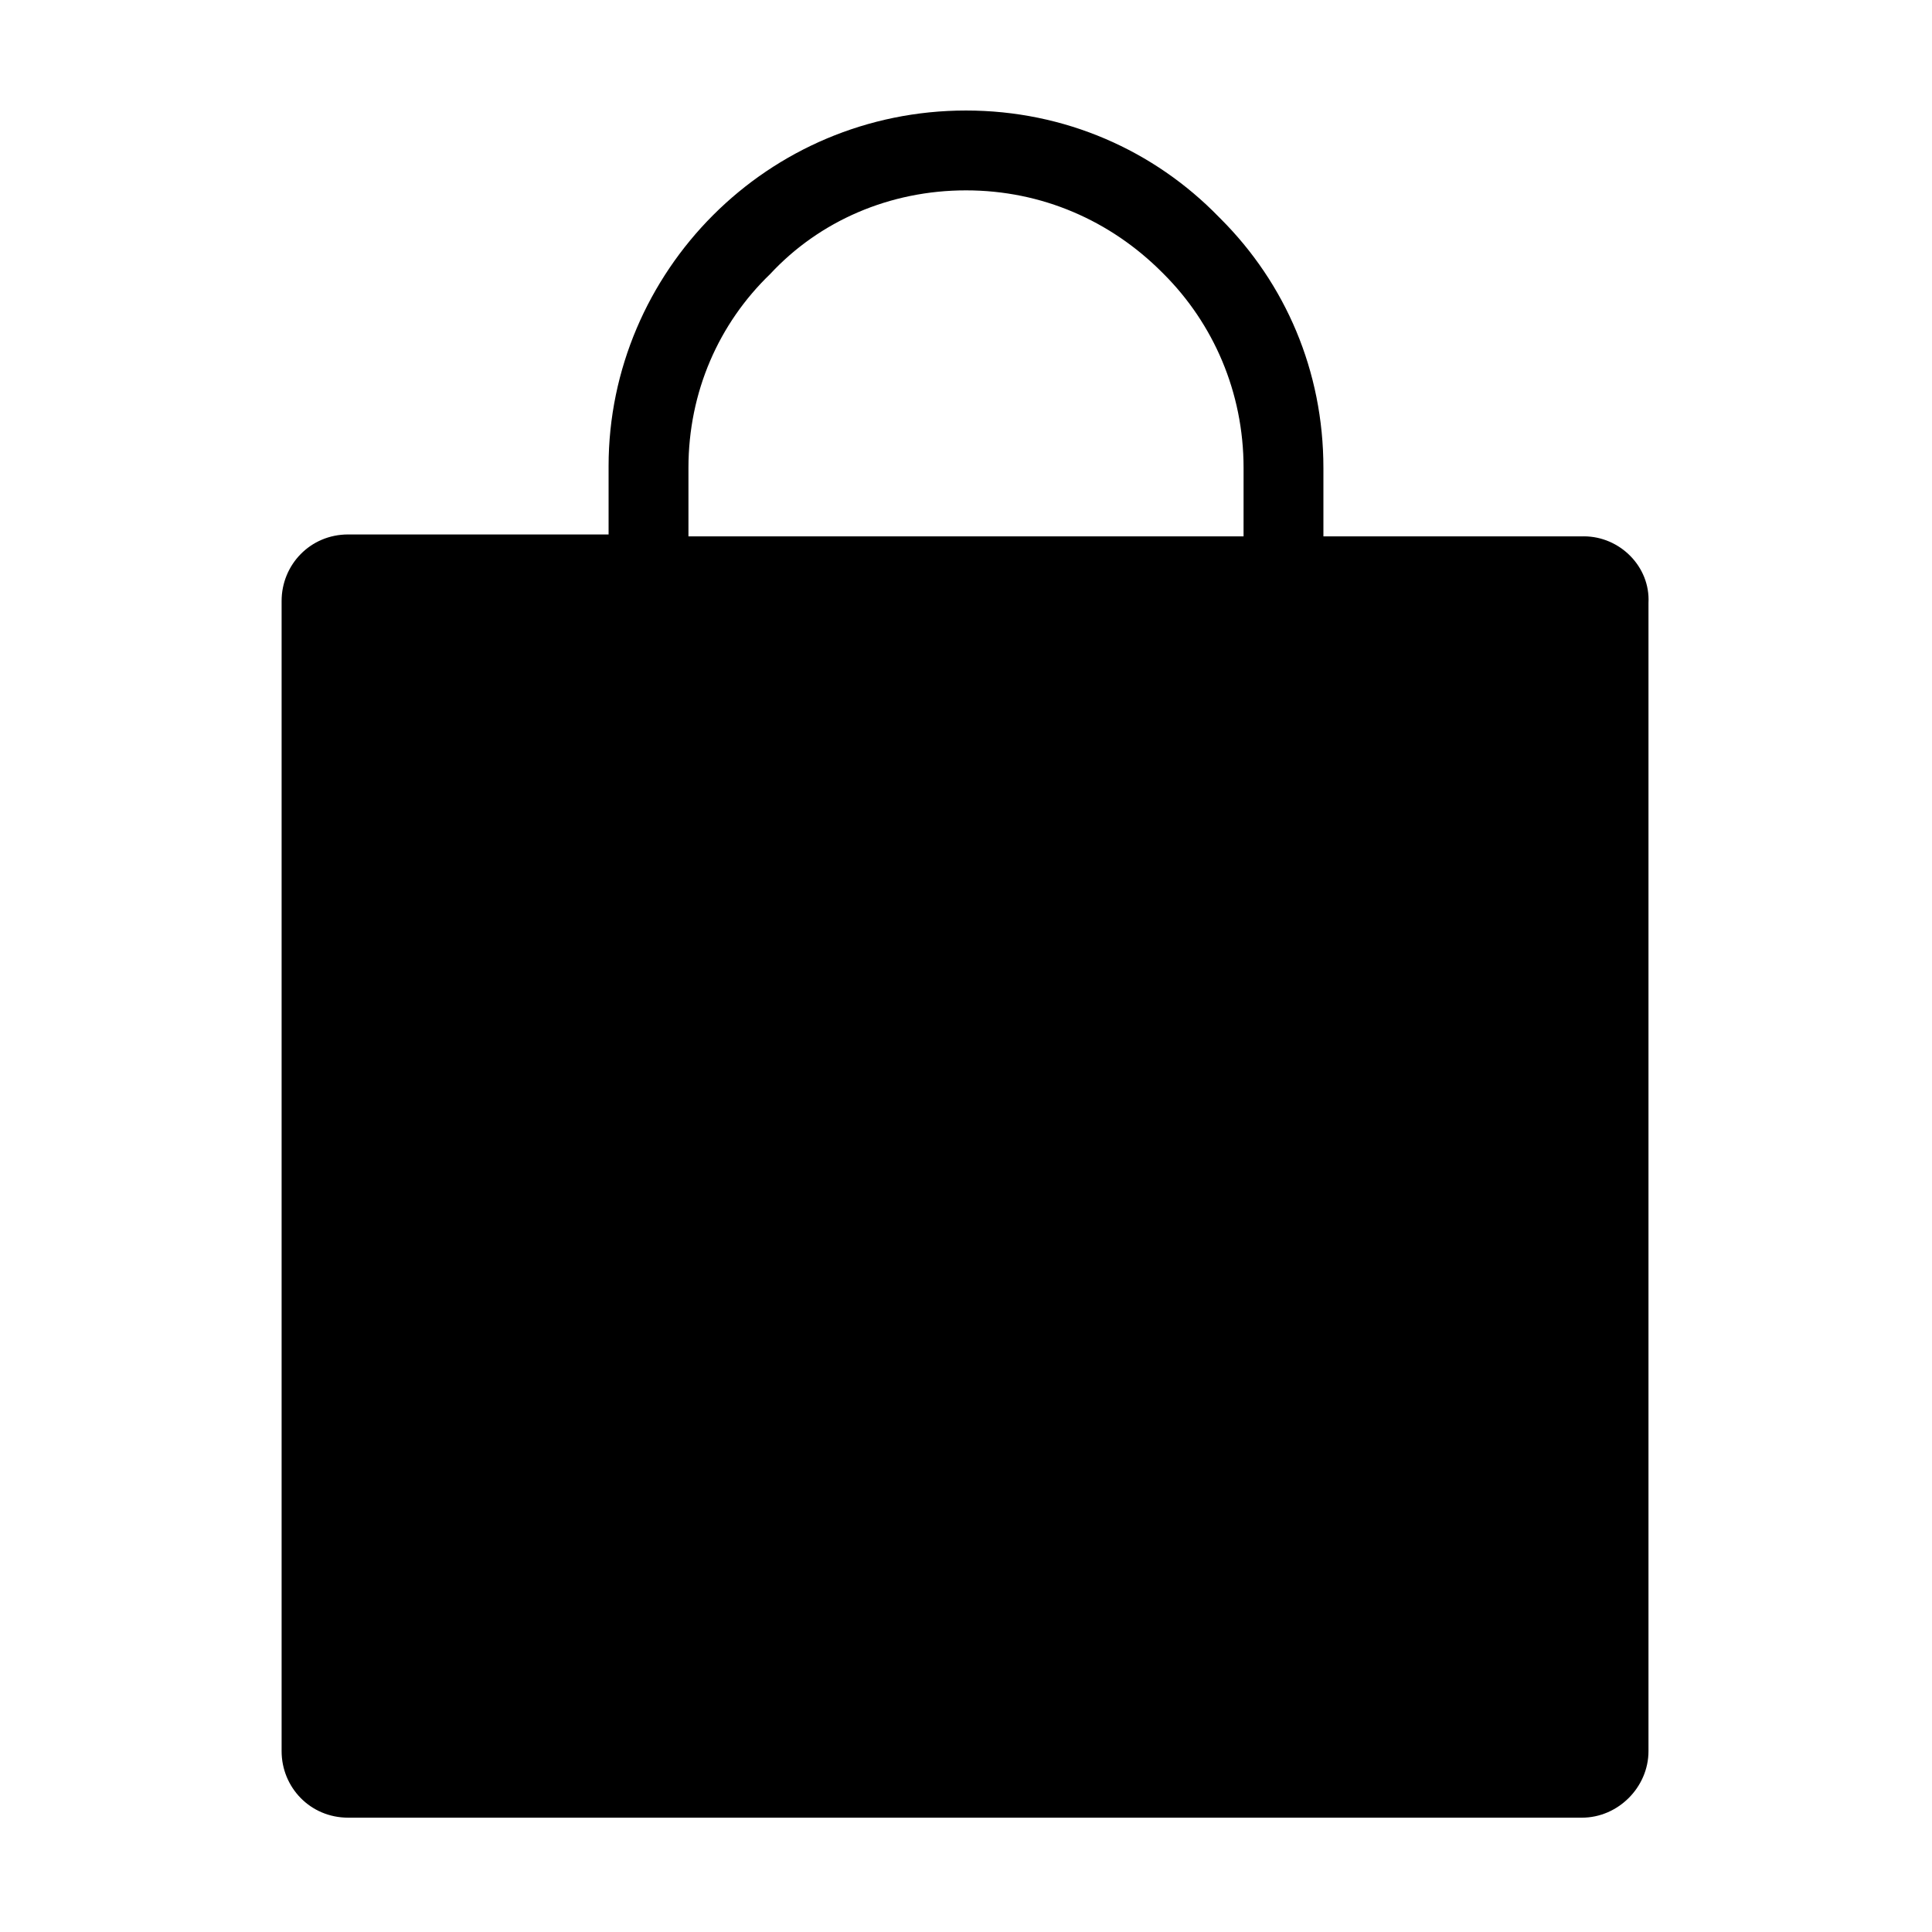
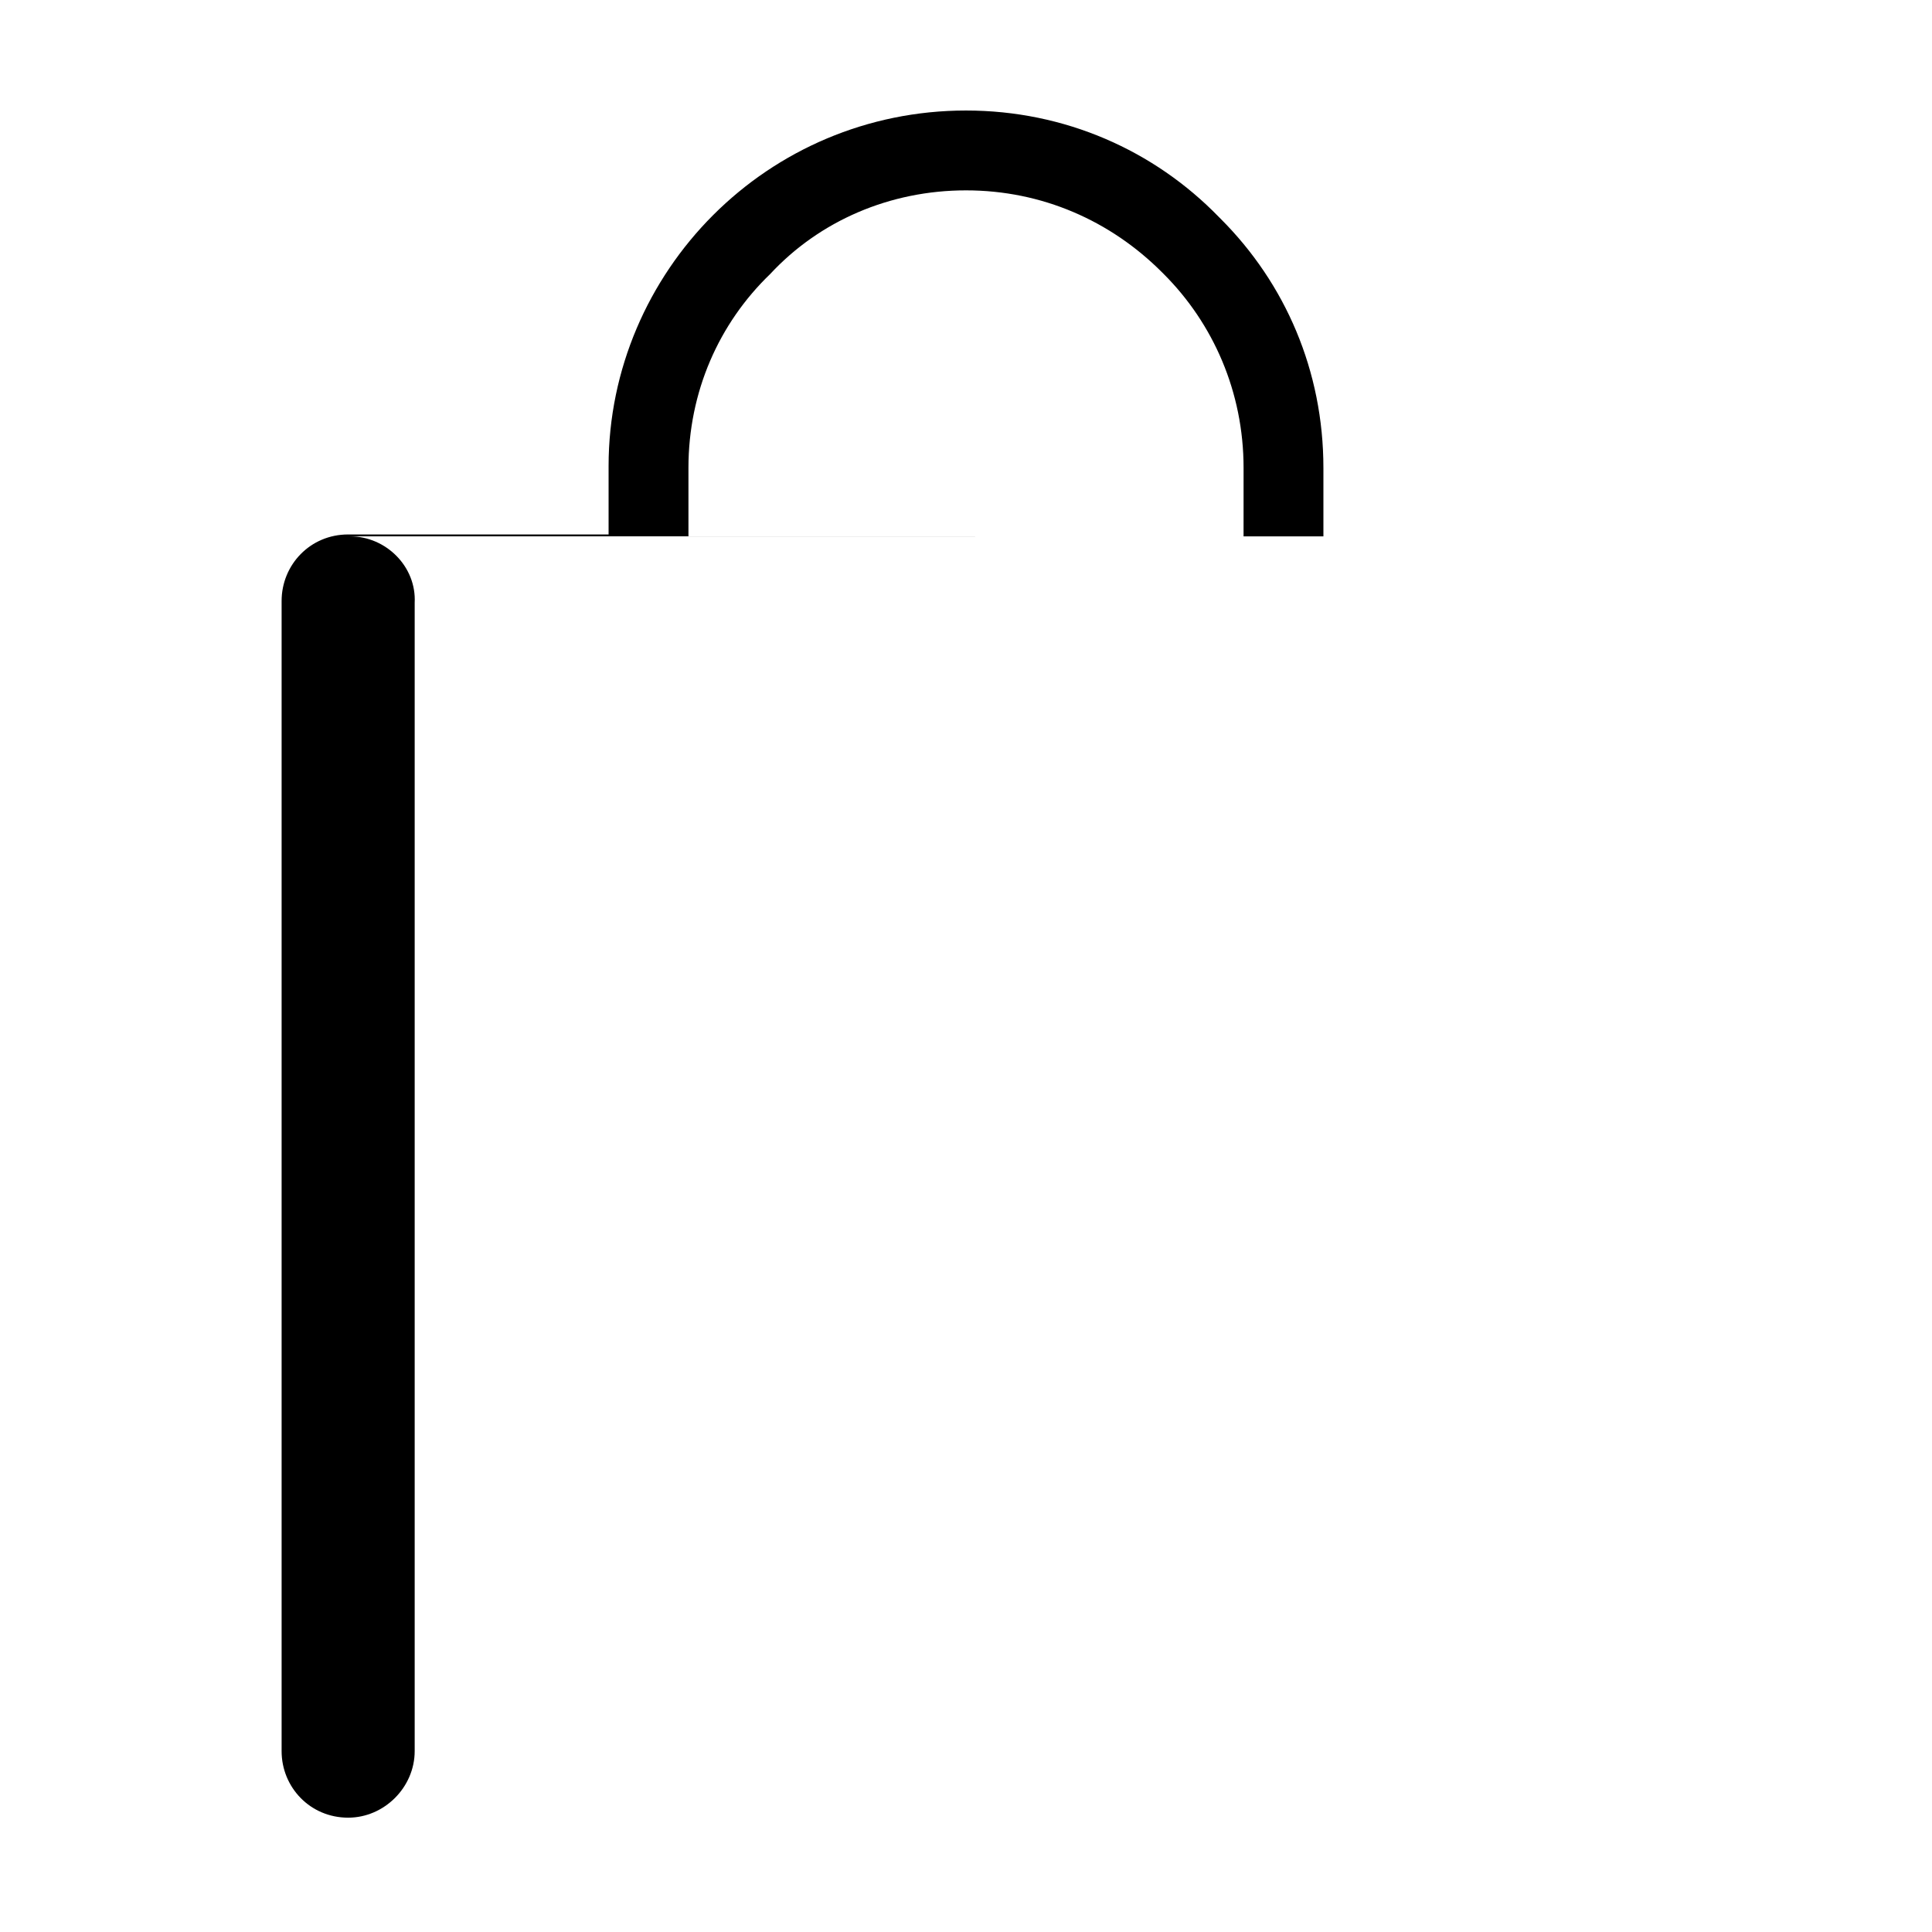
<svg xmlns="http://www.w3.org/2000/svg" fill="#000000" width="800px" height="800px" version="1.1" viewBox="144 144 512 512">
-   <path d="m563.74 286.14h-69.023v-18.137c0-25.695-10.078-48.871-27.207-66l-0.504-0.504c-17.129-17.633-40.809-28.211-67.004-28.211-26.199 0-49.879 10.578-67.008 27.711-17.129 17.129-27.711 40.809-27.711 66.504v18.137l-68.516-0.004h-0.504c-10.078 0-17.633 8.062-17.633 17.633v304.8c0 9.574 7.559 17.633 17.633 17.633h326.97c9.574 0 17.633-8.062 17.633-17.633v-304.3c0.504-9.57-7.559-17.633-17.129-17.633zm-90.184 0h-147.11v-18.137c0-20.152 8.062-38.289 21.664-51.387 13.102-14.109 31.742-22.168 51.895-22.168s38.289 8.062 51.891 21.664l0.504 0.504c13.098 13.098 21.16 31.234 21.16 51.387z" />
+   <path d="m563.74 286.14h-69.023v-18.137c0-25.695-10.078-48.871-27.207-66l-0.504-0.504c-17.129-17.633-40.809-28.211-67.004-28.211-26.199 0-49.879 10.578-67.008 27.711-17.129 17.129-27.711 40.809-27.711 66.504v18.137l-68.516-0.004h-0.504c-10.078 0-17.633 8.062-17.633 17.633v304.8c0 9.574 7.559 17.633 17.633 17.633c9.574 0 17.633-8.062 17.633-17.633v-304.3c0.504-9.57-7.559-17.633-17.129-17.633zm-90.184 0h-147.11v-18.137c0-20.152 8.062-38.289 21.664-51.387 13.102-14.109 31.742-22.168 51.895-22.168s38.289 8.062 51.891 21.664l0.504 0.504c13.098 13.098 21.16 31.234 21.16 51.387z" />
</svg>